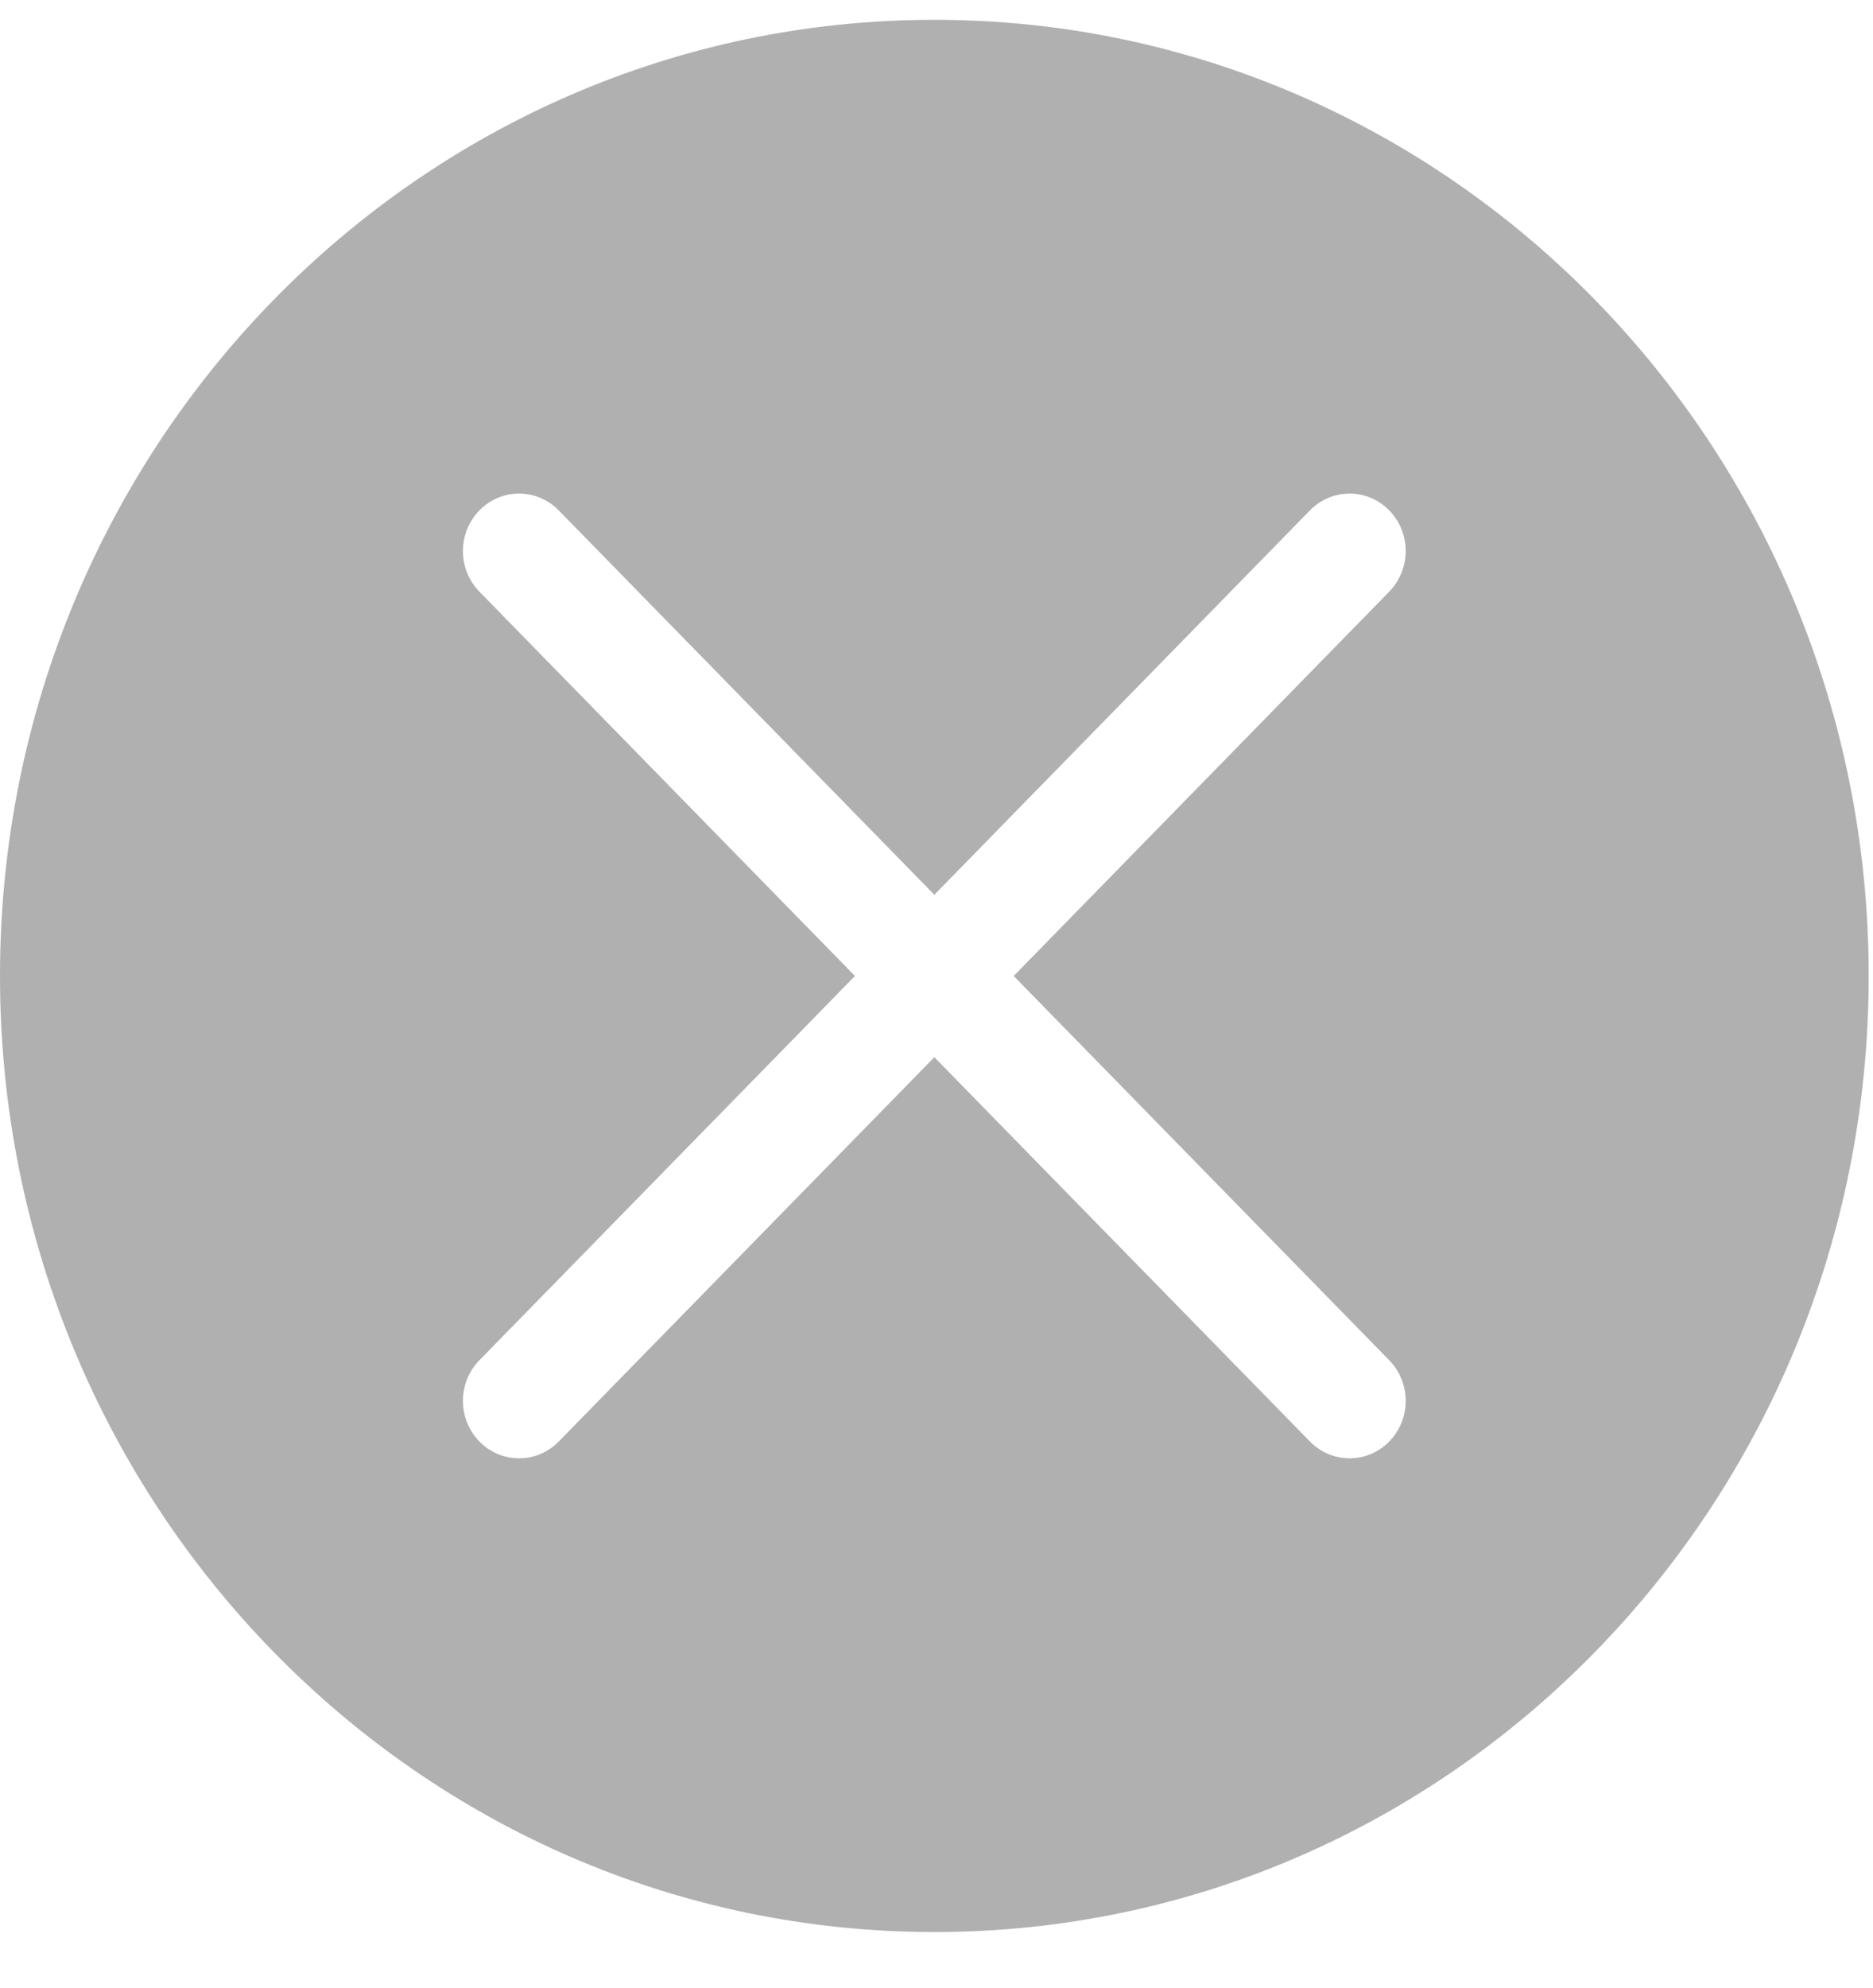
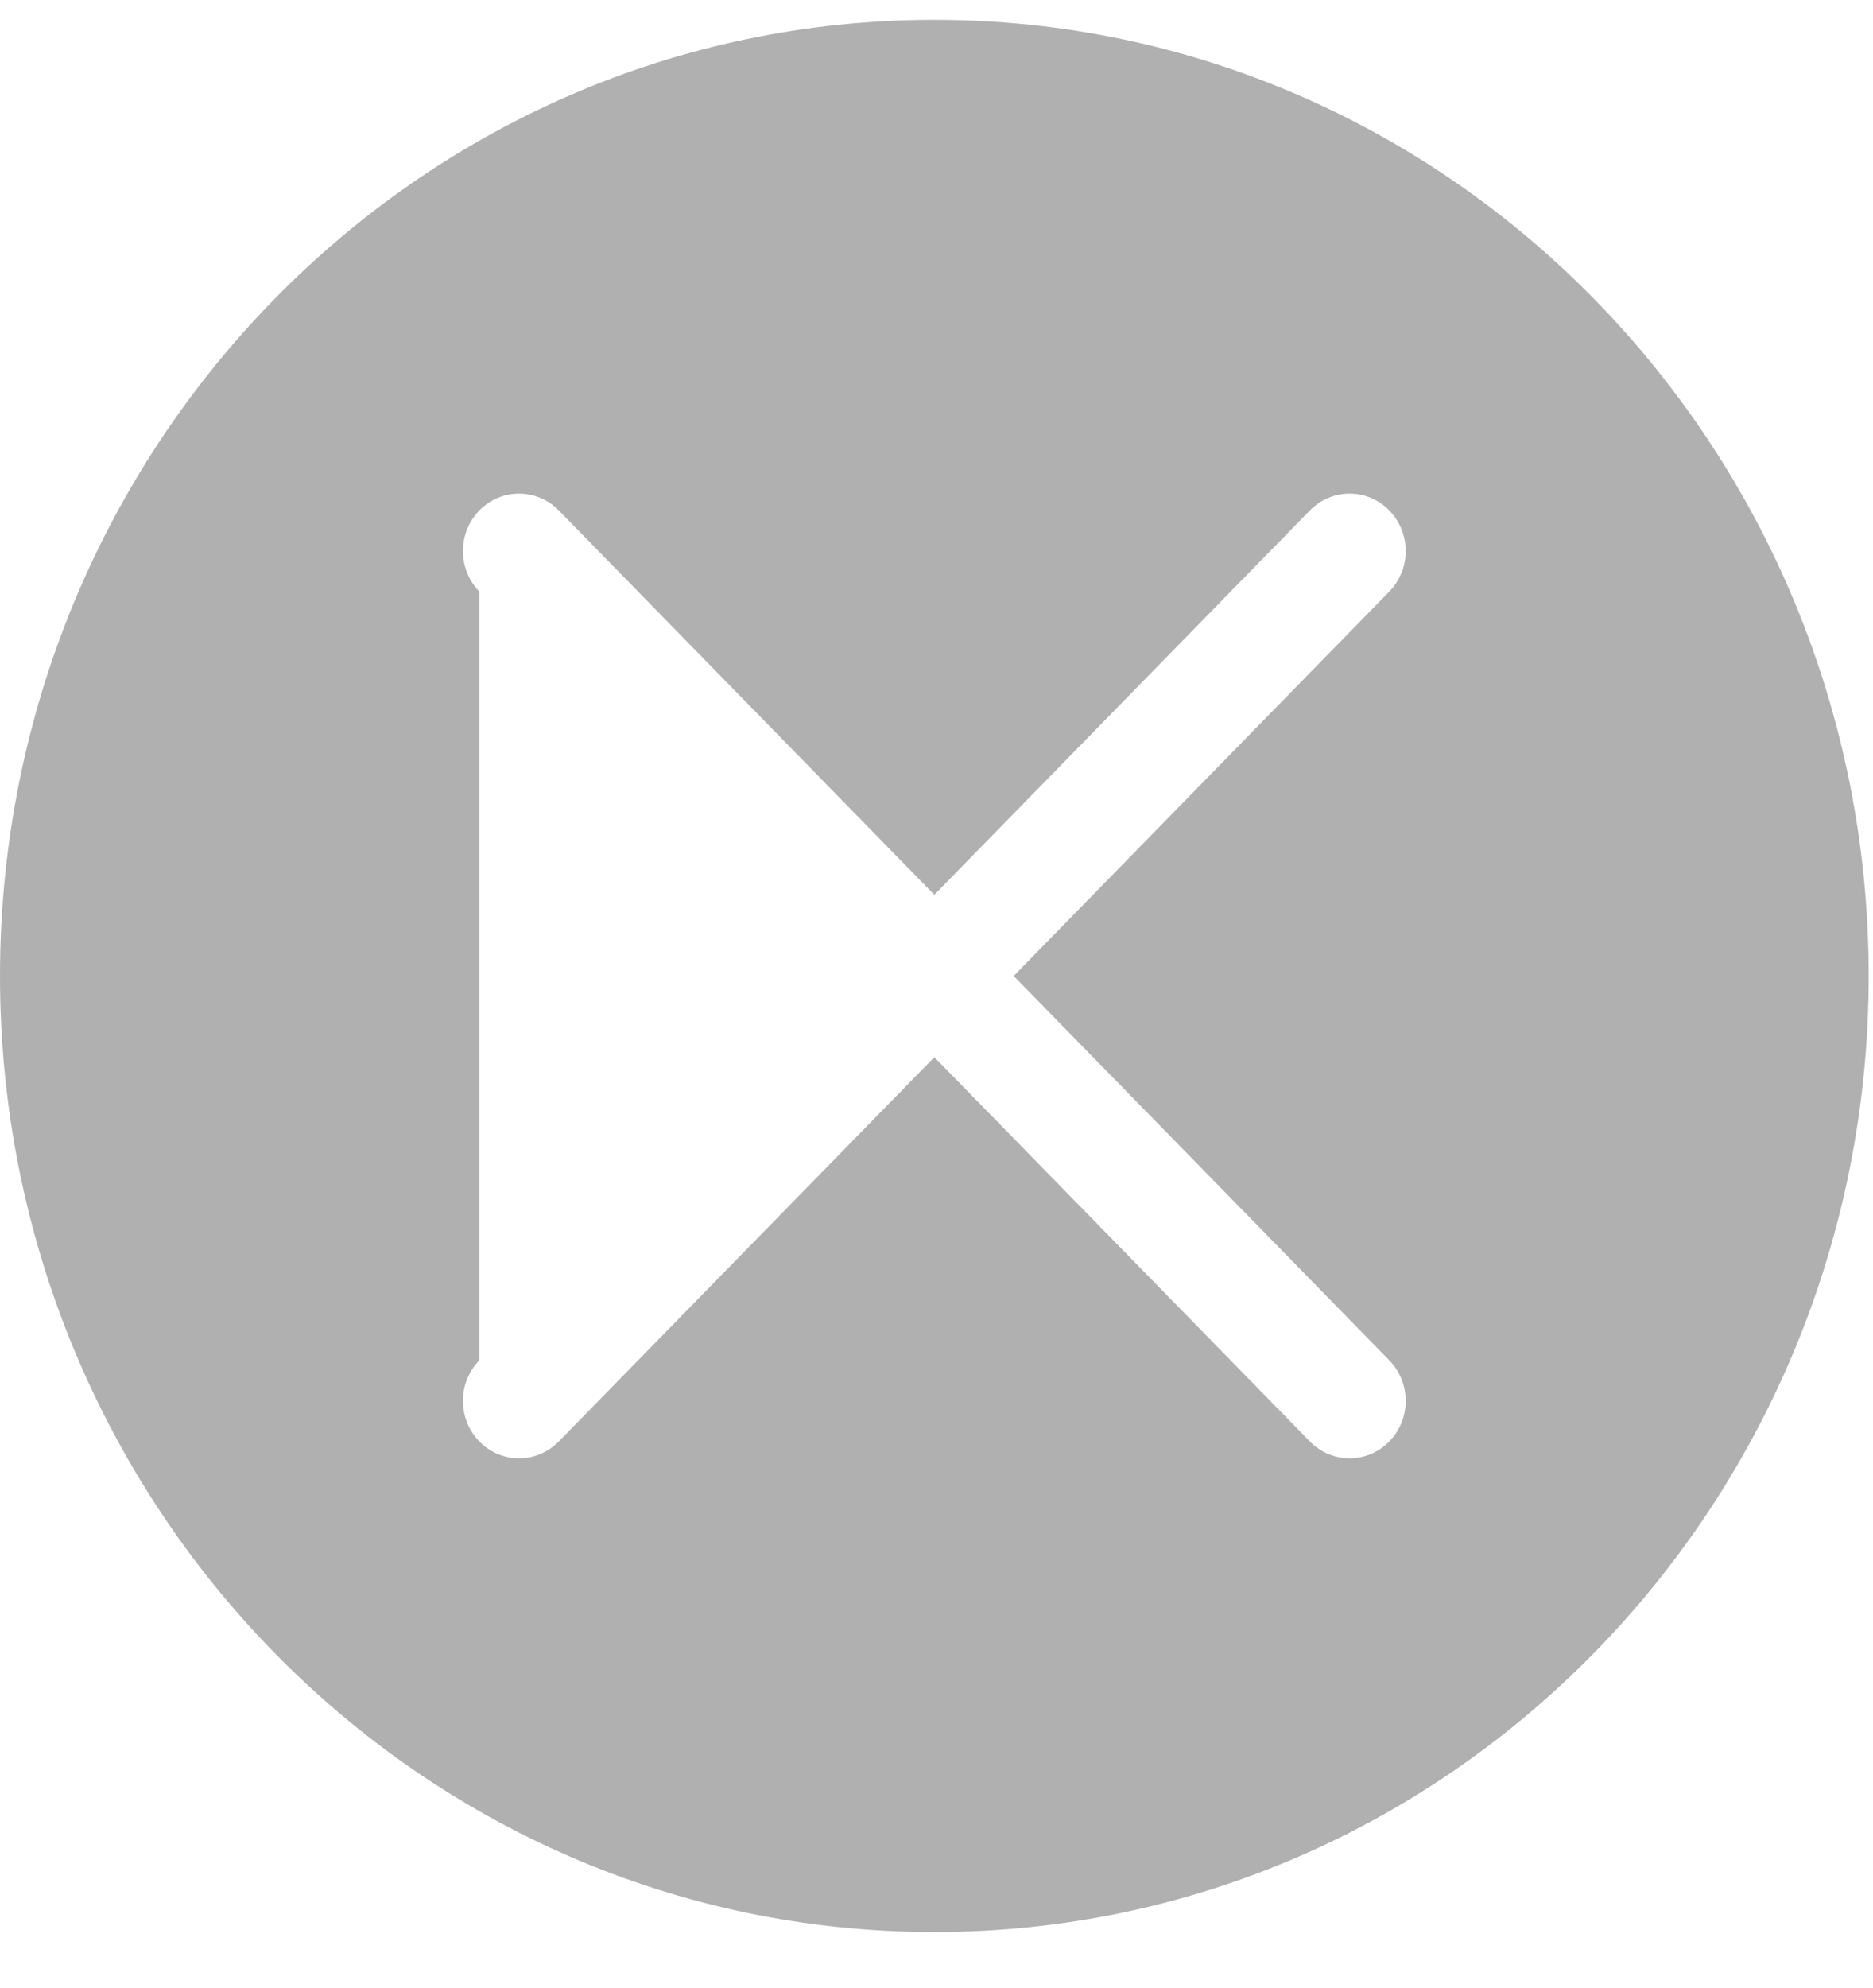
<svg xmlns="http://www.w3.org/2000/svg" width="33" height="35" viewBox="0 0 33 35" fill="none">
-   <path fill-rule="evenodd" clip-rule="evenodd" d="M32.924 17.185C32.924 26.483 25.553 34.021 16.462 34.021C7.37 34.021 0 26.483 0 17.185C0 7.887 7.37 0.349 16.462 0.349C25.553 0.349 32.924 7.887 32.924 17.185ZM8.446 25.383C8.06 24.988 8.06 24.348 8.446 23.953L15.063 17.186L8.446 10.418C8.06 10.023 8.06 9.383 8.446 8.988C8.832 8.593 9.458 8.593 9.845 8.988L16.462 15.756L23.079 8.988C23.465 8.593 24.091 8.593 24.477 8.988C24.863 9.383 24.863 10.023 24.477 10.418L17.86 17.186L24.477 23.953C24.863 24.348 24.863 24.988 24.477 25.383C24.091 25.778 23.465 25.778 23.079 25.383L16.462 18.616L9.845 25.383C9.458 25.778 8.832 25.778 8.446 25.383Z" fill="#B0B0B0" />
+   <path fill-rule="evenodd" clip-rule="evenodd" d="M32.924 17.185C32.924 26.483 25.553 34.021 16.462 34.021C7.37 34.021 0 26.483 0 17.185C0 7.887 7.37 0.349 16.462 0.349C25.553 0.349 32.924 7.887 32.924 17.185ZM8.446 25.383C8.06 24.988 8.06 24.348 8.446 23.953L8.446 10.418C8.06 10.023 8.06 9.383 8.446 8.988C8.832 8.593 9.458 8.593 9.845 8.988L16.462 15.756L23.079 8.988C23.465 8.593 24.091 8.593 24.477 8.988C24.863 9.383 24.863 10.023 24.477 10.418L17.86 17.186L24.477 23.953C24.863 24.348 24.863 24.988 24.477 25.383C24.091 25.778 23.465 25.778 23.079 25.383L16.462 18.616L9.845 25.383C9.458 25.778 8.832 25.778 8.446 25.383Z" fill="#B0B0B0" />
</svg>